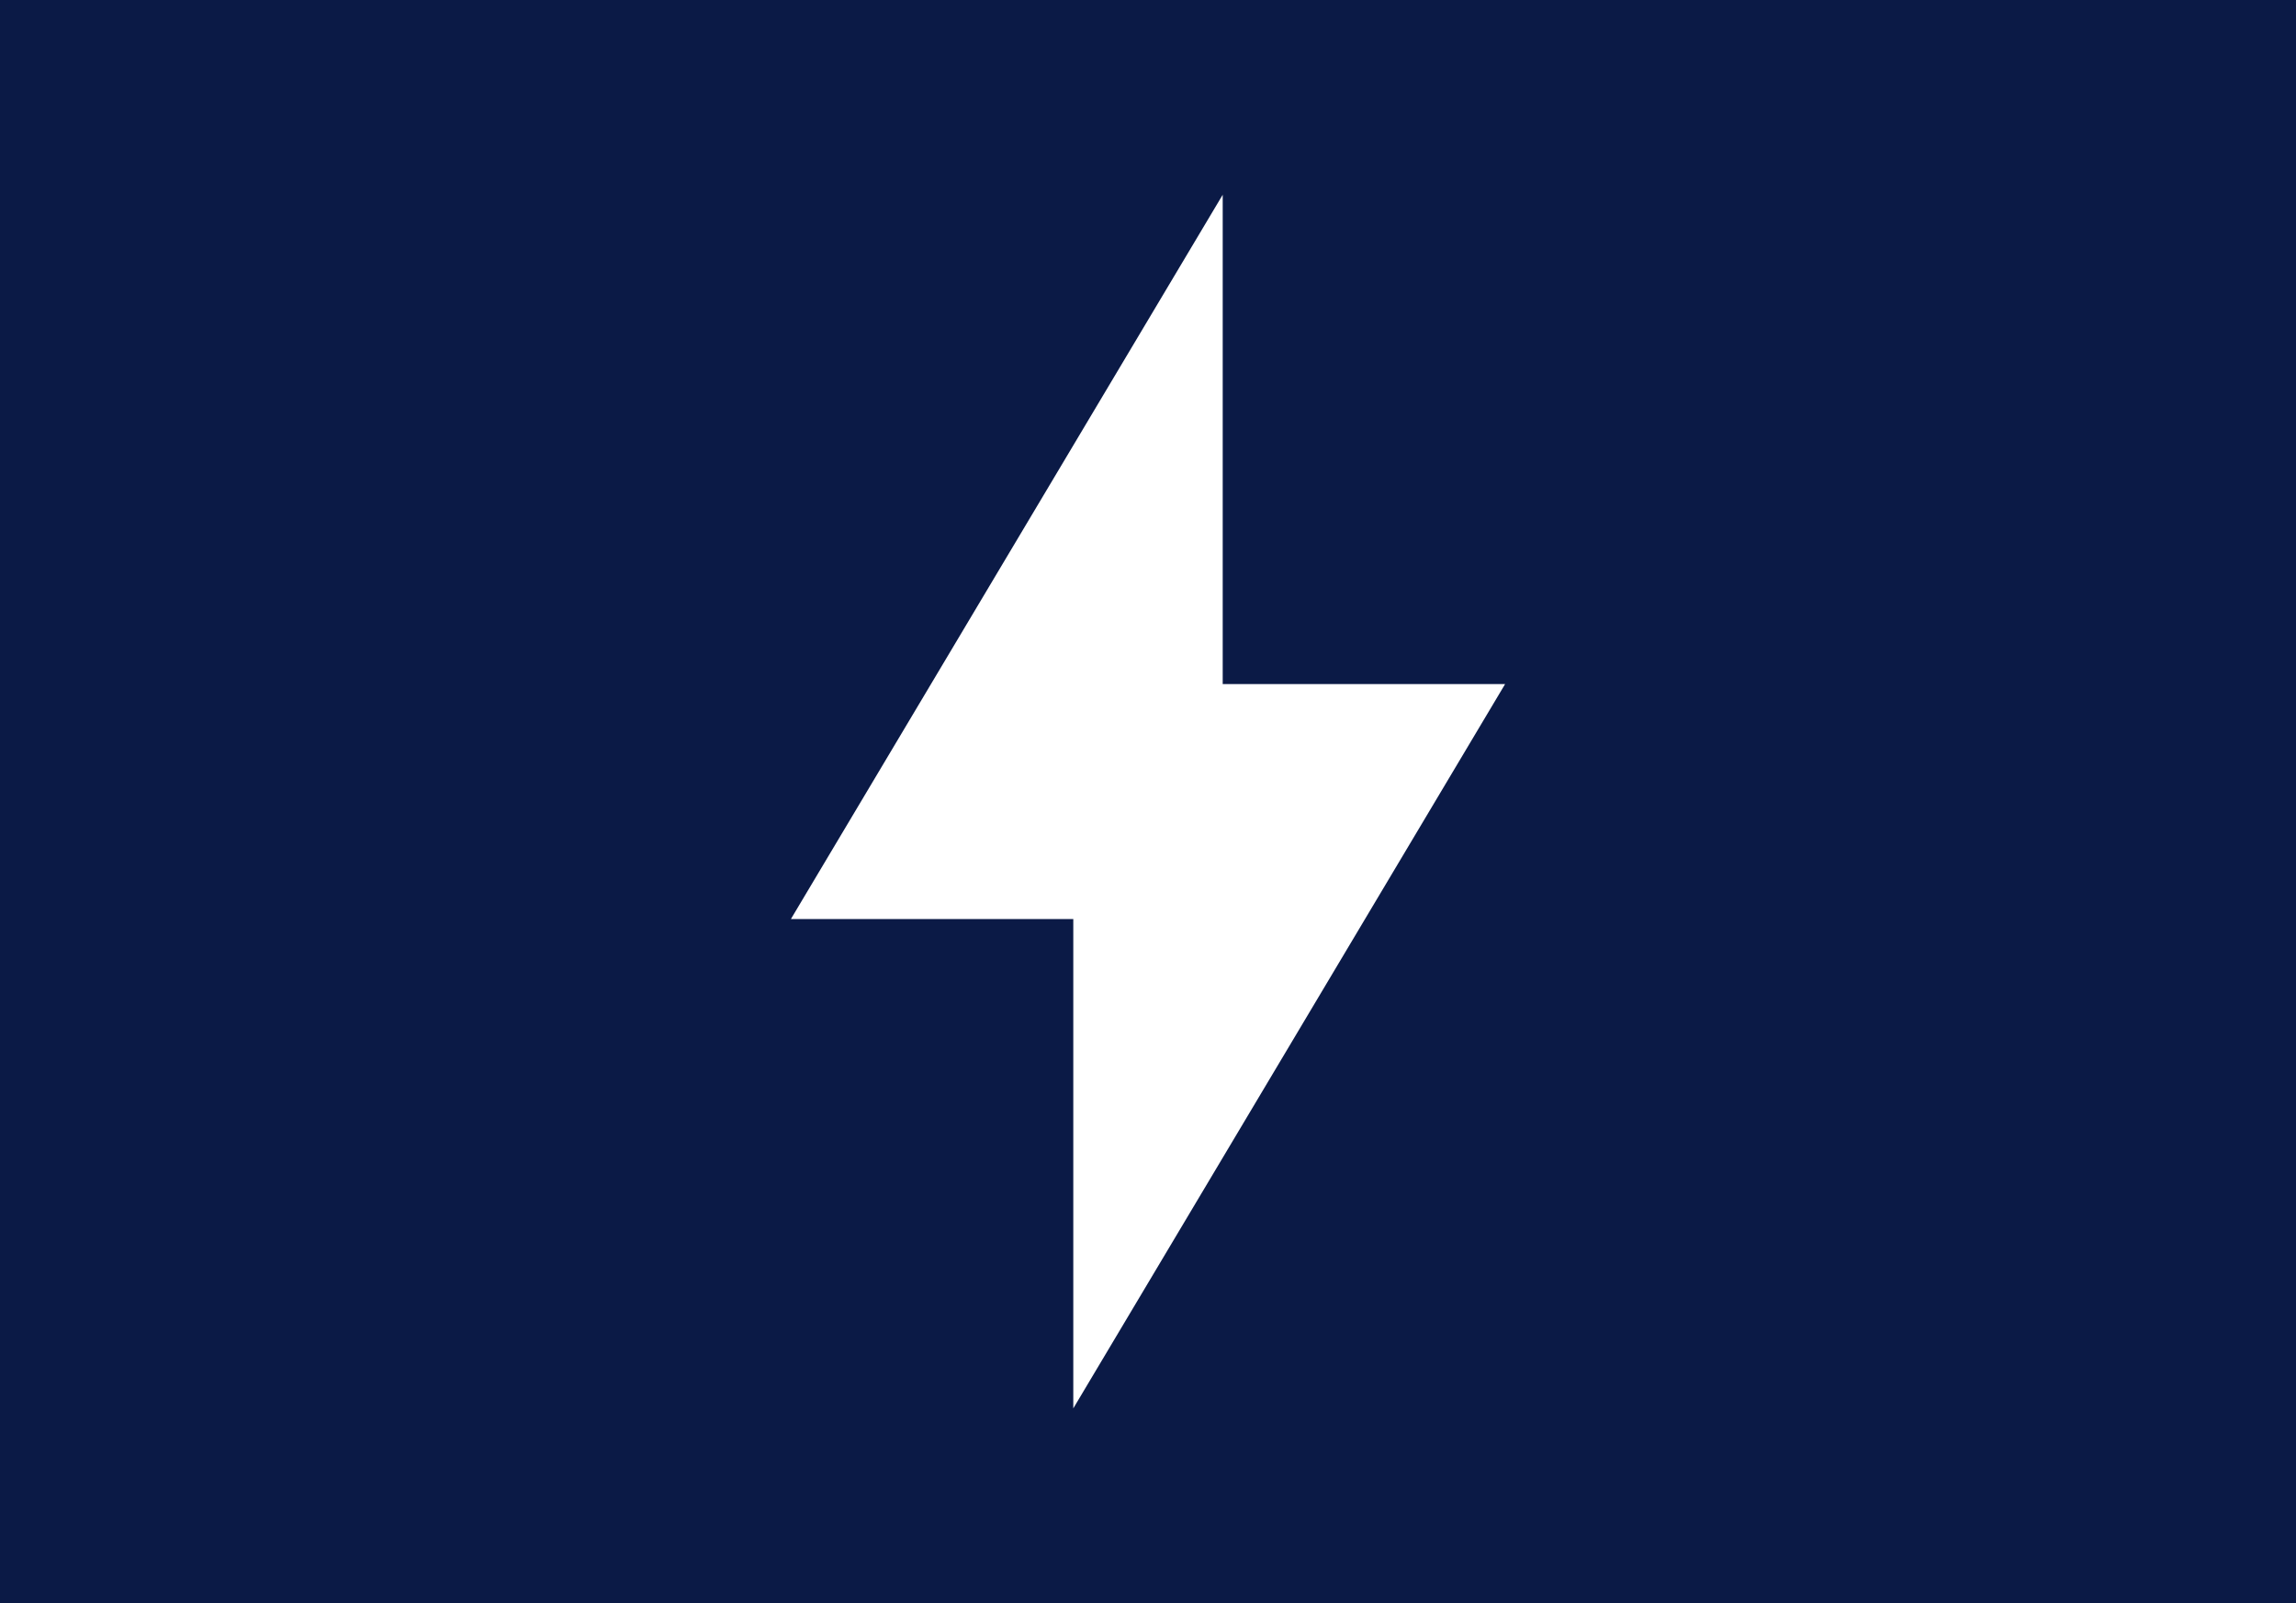
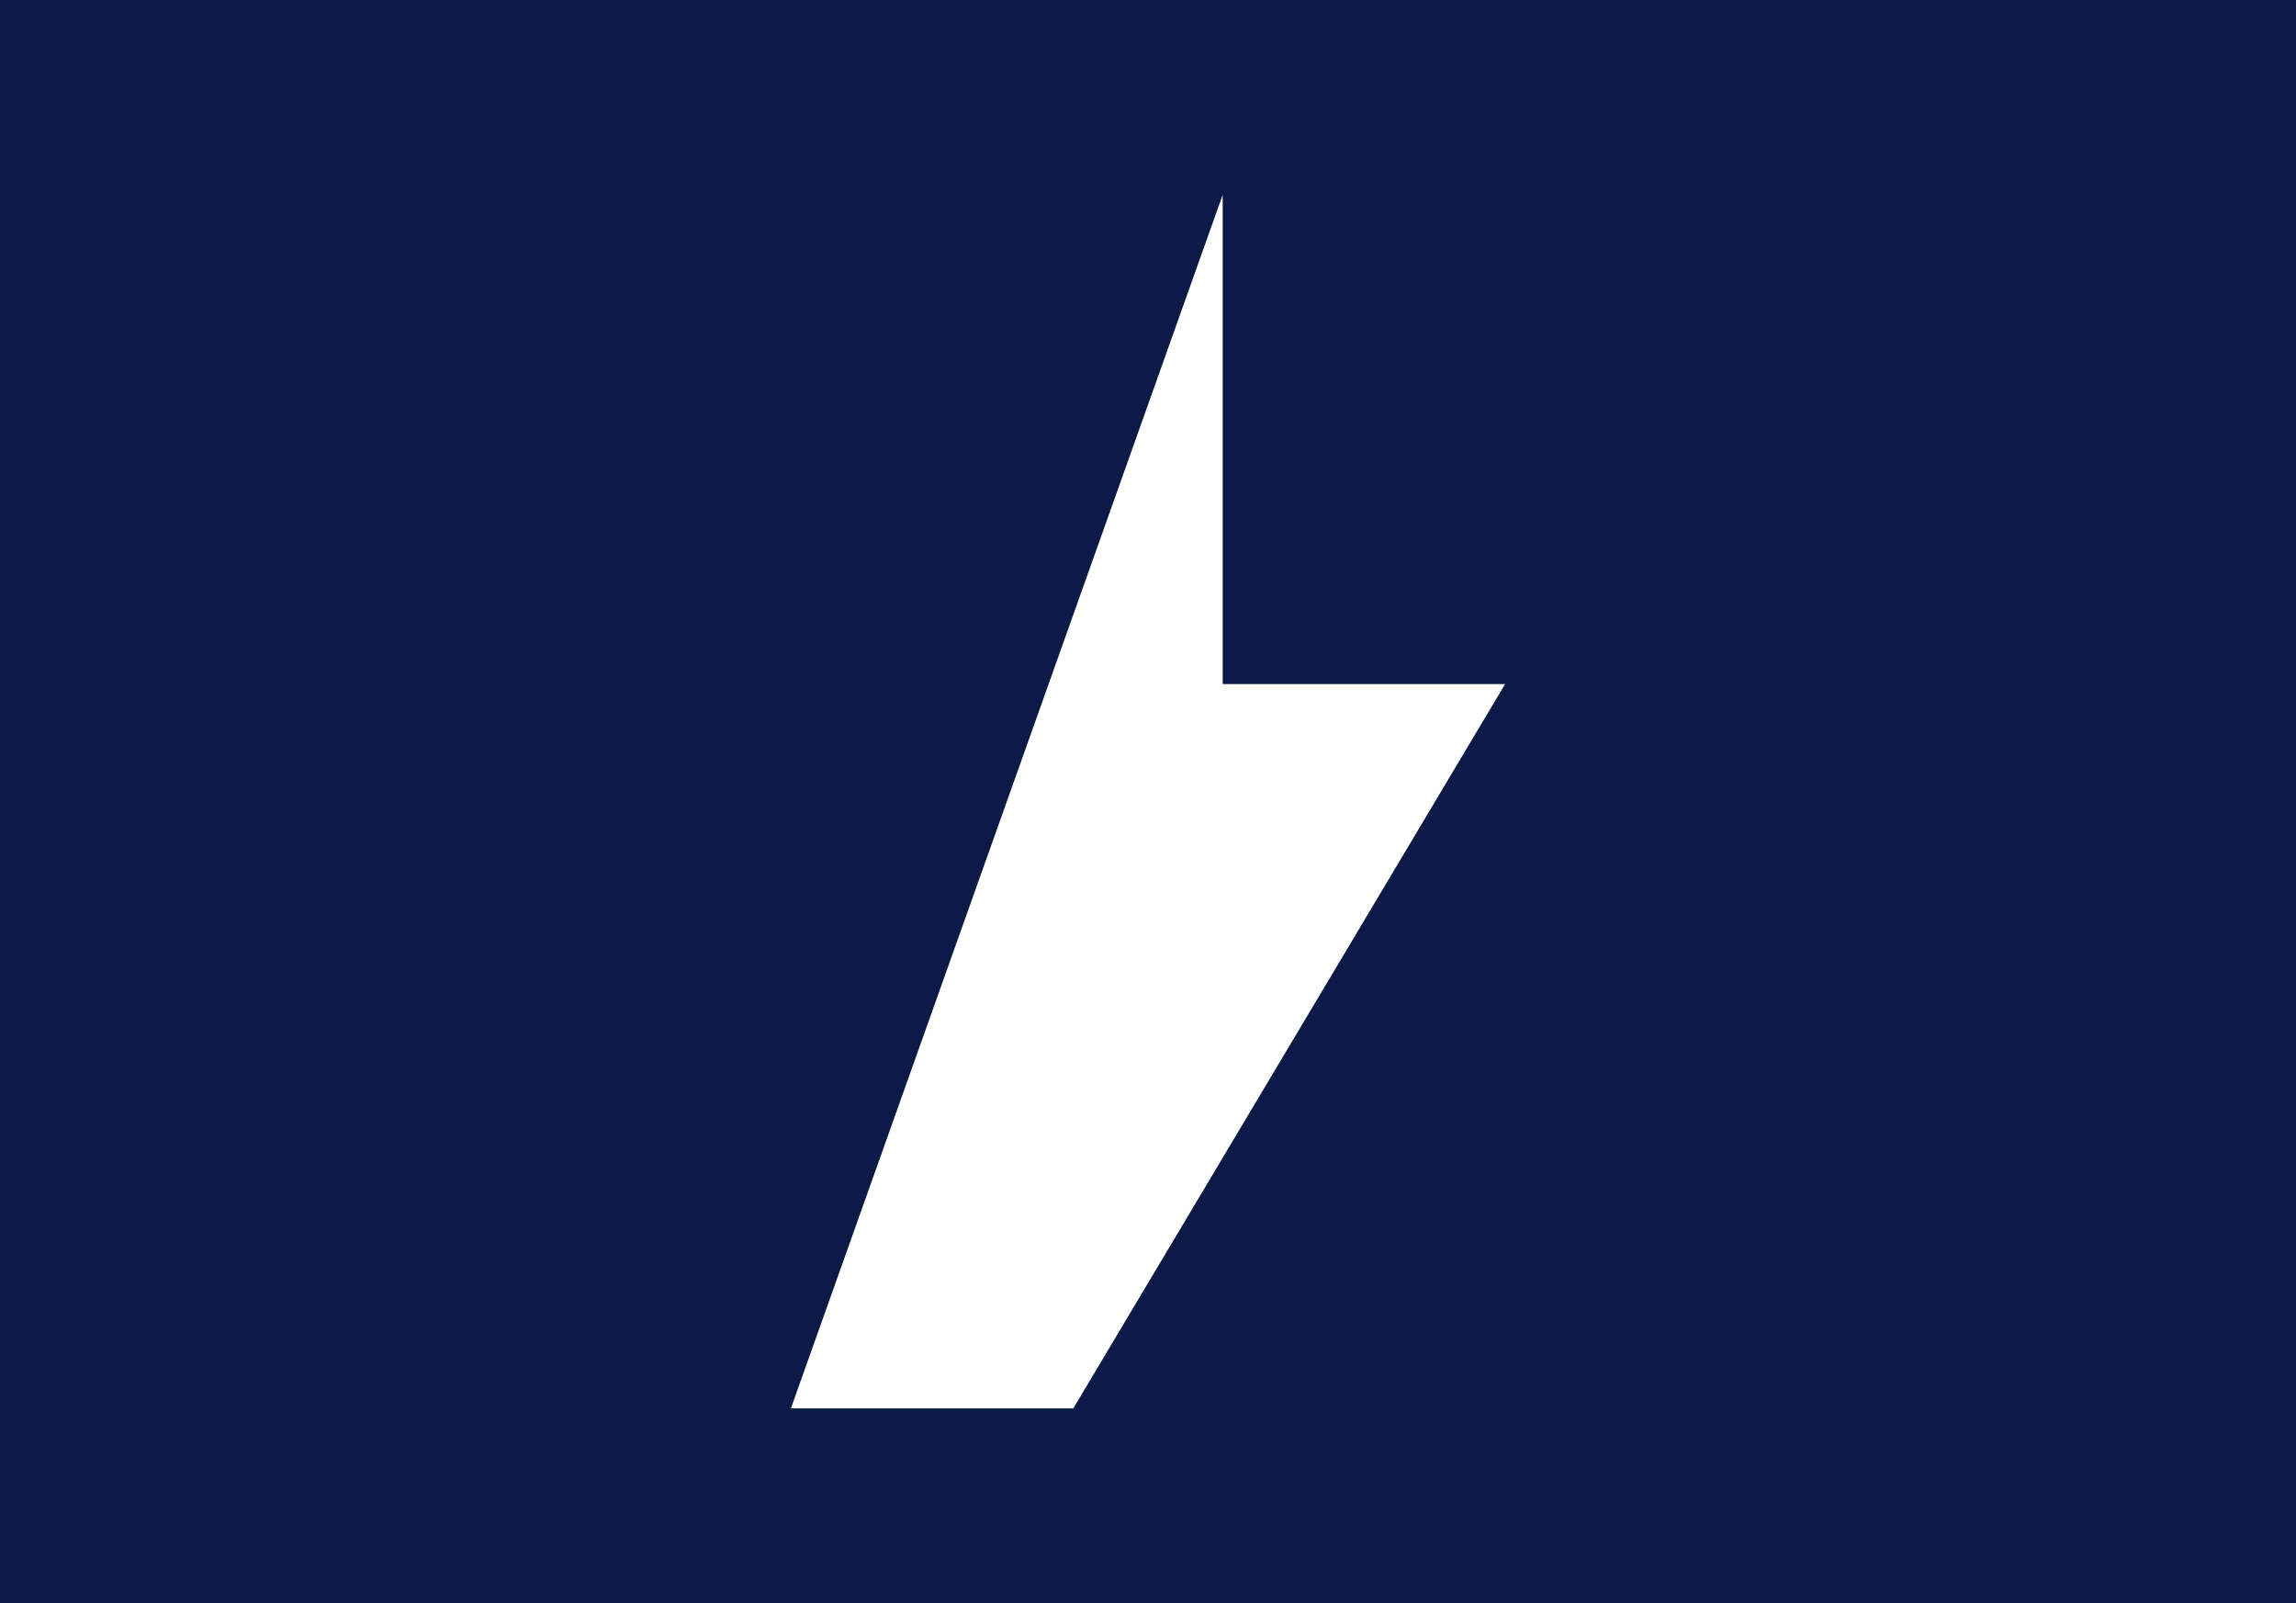
<svg xmlns="http://www.w3.org/2000/svg" width="106" height="74" viewBox="0 0 106 74" fill="none">
-   <path d="M0 0V74H106V0H0ZM49.551 65.005V42.419H36.514L56.449 8.989V31.575H69.486L49.551 65.005Z" fill="#0B1A46" />
+   <path d="M0 0V74H106V0H0ZM49.551 65.005H36.514L56.449 8.989V31.575H69.486L49.551 65.005Z" fill="#0B1A46" />
</svg>